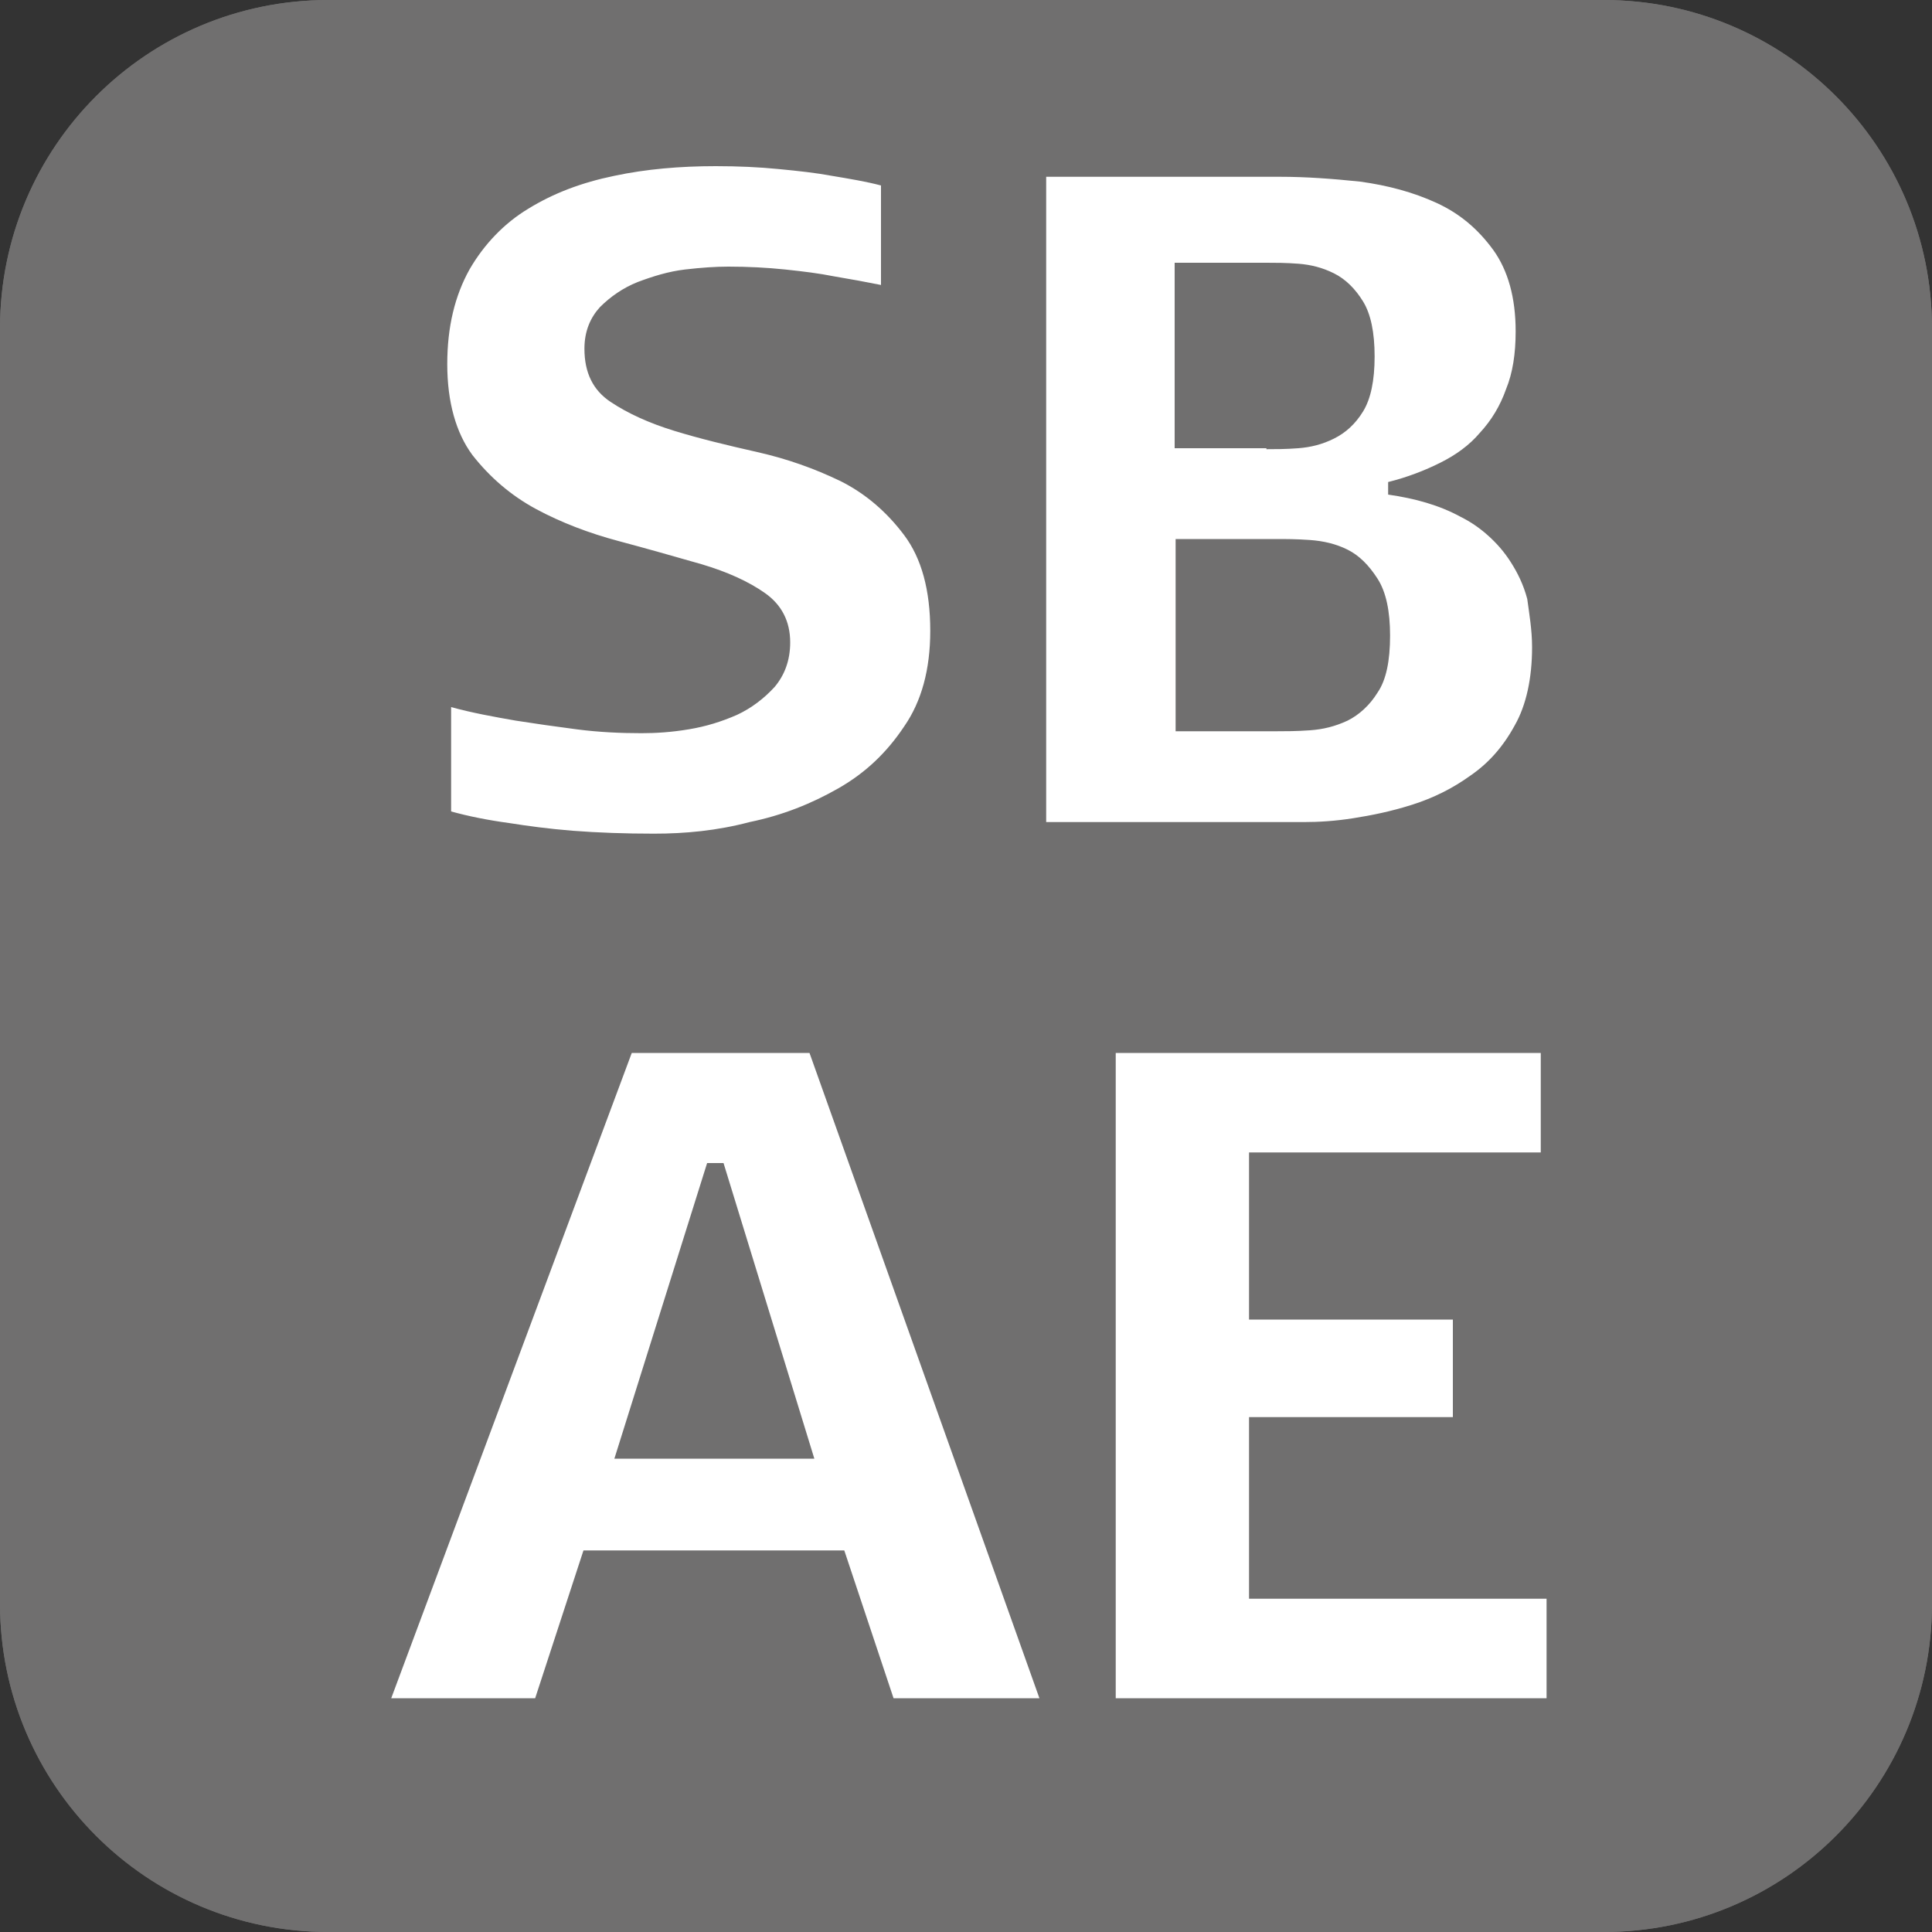
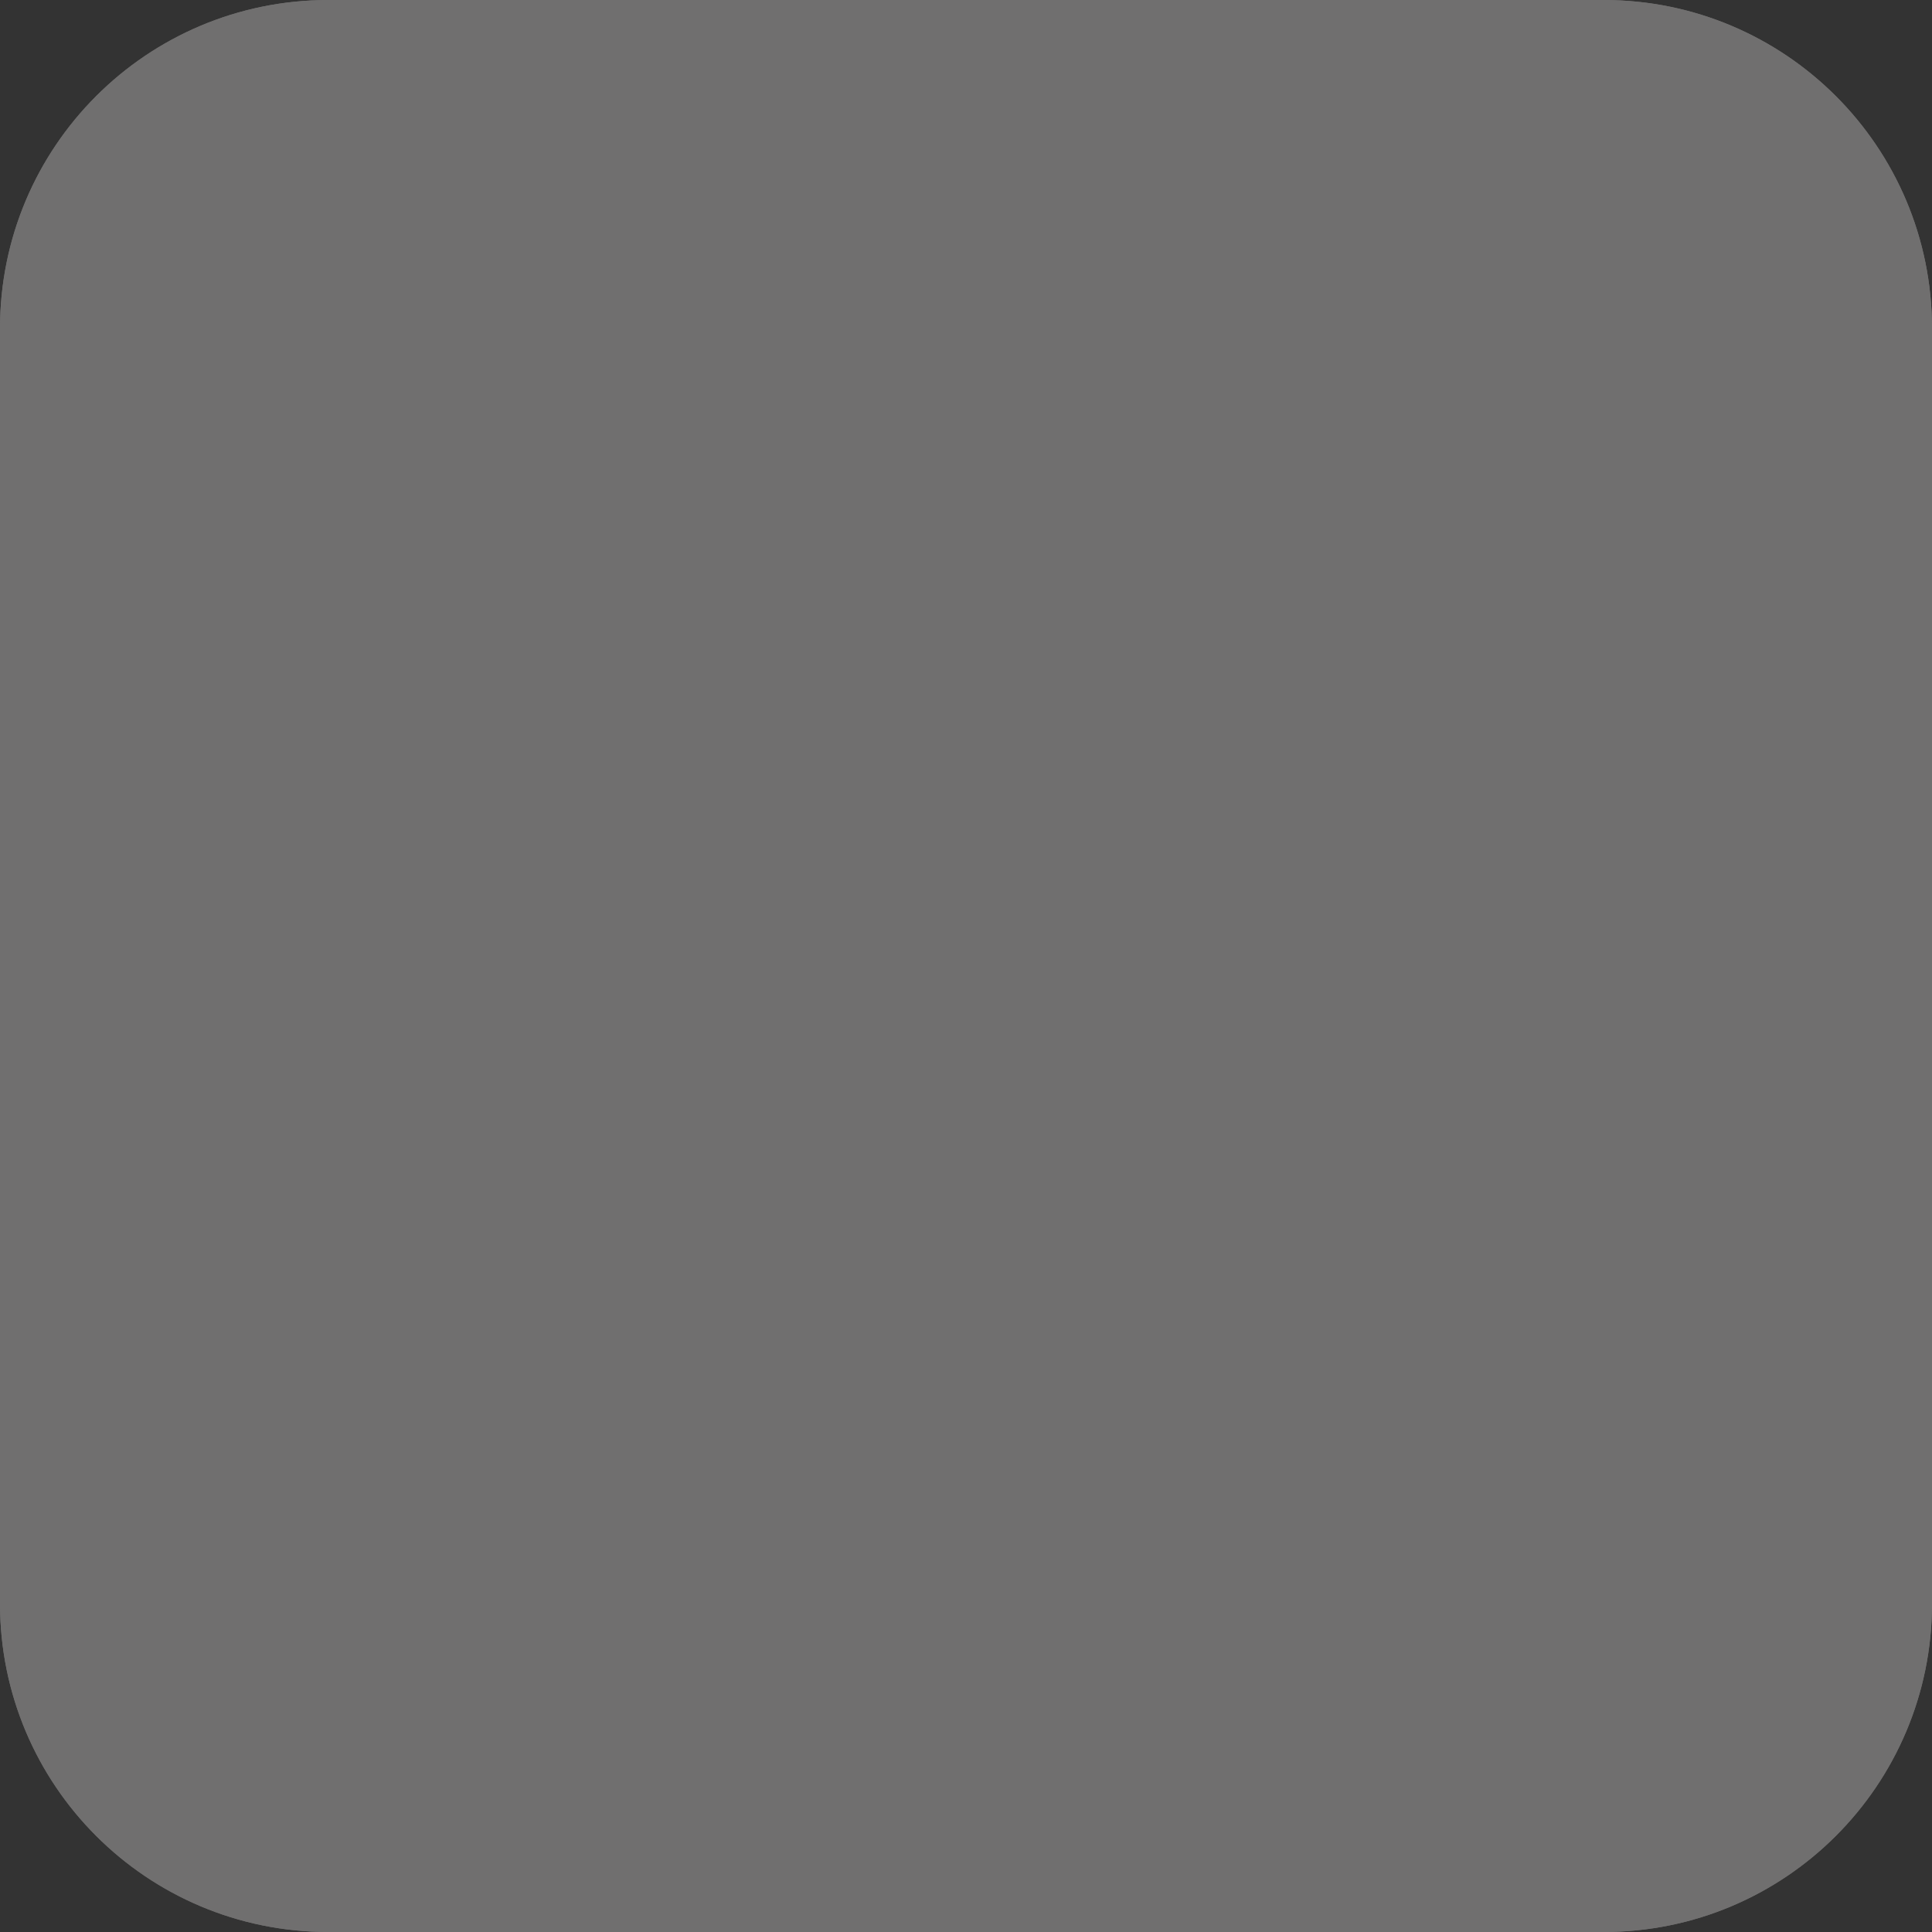
<svg xmlns="http://www.w3.org/2000/svg" version="1.1" baseProfile="basic" x="0px" y="0px" width="200px" height="200px" viewBox="0 0 200 200" xml:space="preserve">
  <rect x="0" y="0" width="200" height="200" fill="#333333" stroke="none" />
  <style type="text/css">
	.st0{fill:#706F6F;}
	.st1{fill:#FFFFFF;}
</style>
  <g id="BG">
    <path class="st0" d="M166,200H34c-18.8,0-34-15.2-34-34V34C0,15.2,15.2,0,34,0h132c18.8,0,34,15.2,34,34v132   C200,184.8,184.8,200,166,200z" />
  </g>
  <g id="Insert">
    <path class="st0" d="M166,200H34c-18.8,0-34-15.2-34-34V34C0,15.2,15.2,0,34,0h132c18.8,0,34,15.2,34,34v132   C200,184.8,184.8,200,166,200z" />
  </g>
  <g id="Ebene_1">
    <g>
-       <path class="st1" d="M67.7,86.3c-3,0-5.8-0.1-8.4-0.3c-2.5-0.2-4.7-0.5-6.6-0.8c-2.2-0.3-4.2-0.7-6-1.2V73.2    c2.2,0.6,4.4,1,6.7,1.4c1.9,0.3,4,0.6,6.3,0.9c2.3,0.3,4.6,0.4,6.7,0.4c1.5,0,3.1-0.1,4.9-0.4c1.8-0.3,3.4-0.8,5-1.5    c1.5-0.7,2.8-1.7,3.9-2.9c1-1.2,1.6-2.7,1.6-4.6c0-2.2-0.9-3.9-2.6-5.1c-1.7-1.2-3.9-2.2-6.6-3C69.8,57.6,67,56.8,64,56    c-3-0.8-5.9-1.9-8.5-3.3c-2.6-1.4-4.8-3.3-6.6-5.6c-1.7-2.3-2.6-5.5-2.6-9.4c0-3.9,0.8-7.1,2.3-9.8c1.5-2.6,3.6-4.8,6.1-6.3    c2.6-1.6,5.5-2.7,8.9-3.4c3.3-0.7,6.8-1,10.5-1c2.3,0,4.5,0.1,6.5,0.3c2.1,0.2,3.9,0.4,5.5,0.7c1.8,0.3,3.6,0.6,5.1,1v10.3    c-1.5-0.3-3.1-0.6-4.9-0.9c-1.5-0.3-3.1-0.5-5-0.7c-1.9-0.2-3.9-0.3-5.9-0.3c-1.3,0-2.8,0.1-4.5,0.3c-1.7,0.2-3.3,0.7-4.9,1.3    c-1.5,0.6-2.8,1.5-3.9,2.6c-1,1.1-1.6,2.5-1.6,4.3c0,2.5,0.9,4.3,2.7,5.5c1.8,1.2,4,2.2,6.6,3c2.6,0.8,5.5,1.5,8.6,2.2    c3.1,0.7,5.9,1.7,8.6,3c2.6,1.3,4.8,3.2,6.6,5.6c1.8,2.4,2.7,5.7,2.7,9.9c0,4-0.9,7.3-2.7,9.9c-1.8,2.7-4,4.8-6.8,6.4    c-2.8,1.6-5.8,2.8-9.2,3.5C74.2,86,70.9,86.3,67.7,86.3 M158.6,67c0,3.2-0.6,6-1.8,8.1c-1.2,2.2-2.7,3.9-4.6,5.2    c-1.8,1.3-3.8,2.3-6,3c-2.2,0.7-4.2,1.1-6.1,1.4c-1.9,0.3-3.6,0.4-5.1,0.4h-26.7V18.3h24.2c2.7,0,5.4,0.2,8.3,0.5    c2.9,0.4,5.5,1.1,7.9,2.2c2.4,1.1,4.3,2.7,5.9,4.9c1.5,2.1,2.3,4.9,2.3,8.4c0,2.3-0.3,4.3-1,6c-0.6,1.7-1.5,3.2-2.7,4.5    c-1.1,1.3-2.5,2.3-4.1,3.1c-1.6,0.8-3.4,1.5-5.4,2v1.3c2.8,0.4,5.3,1.1,7.5,2.3c1,0.5,1.9,1.1,2.8,1.9c0.9,0.8,1.7,1.7,2.4,2.8    c0.7,1.1,1.3,2.3,1.7,3.8C158.3,63.5,158.6,65.2,158.6,67 M131.1,46.5c0.9,0,2,0,3.3-0.1c1.3-0.1,2.5-0.4,3.7-1    c1.2-0.6,2.2-1.5,3-2.8c0.8-1.3,1.2-3.2,1.2-5.7c0-2.5-0.4-4.4-1.2-5.7c-0.8-1.3-1.8-2.3-3-2.9c-1.2-0.6-2.4-0.9-3.7-1    c-1.3-0.1-2.4-0.1-3.3-0.1h-9.5v19.2H131.1z M132.1,75.7c0.9,0,2.1,0,3.5-0.1c1.4-0.1,2.6-0.4,3.9-1c1.2-0.6,2.3-1.6,3.1-2.9    c0.9-1.3,1.3-3.3,1.3-5.9c0-2.5-0.4-4.5-1.3-5.9c-0.9-1.4-1.9-2.4-3.1-3c-1.2-0.6-2.5-0.9-3.9-1c-1.4-0.1-2.5-0.1-3.5-0.1h-10.4    v19.9H132.1z" />
-       <path class="st1" d="M92.5,175.8l-5.1-15.3H60.4l-5,15.3H40.5L65.4,109h18.4l23.8,66.8H92.5z M74.9,120.4h-1.7L63.6,151h20.7    L74.9,120.4z M115.5,175.8V109h44v10.3h-30.2v17.3h21.1v10.1h-21.1v18.8h30.8v10.3H115.5z" />
-     </g>
+       </g>
  </g>
</svg>